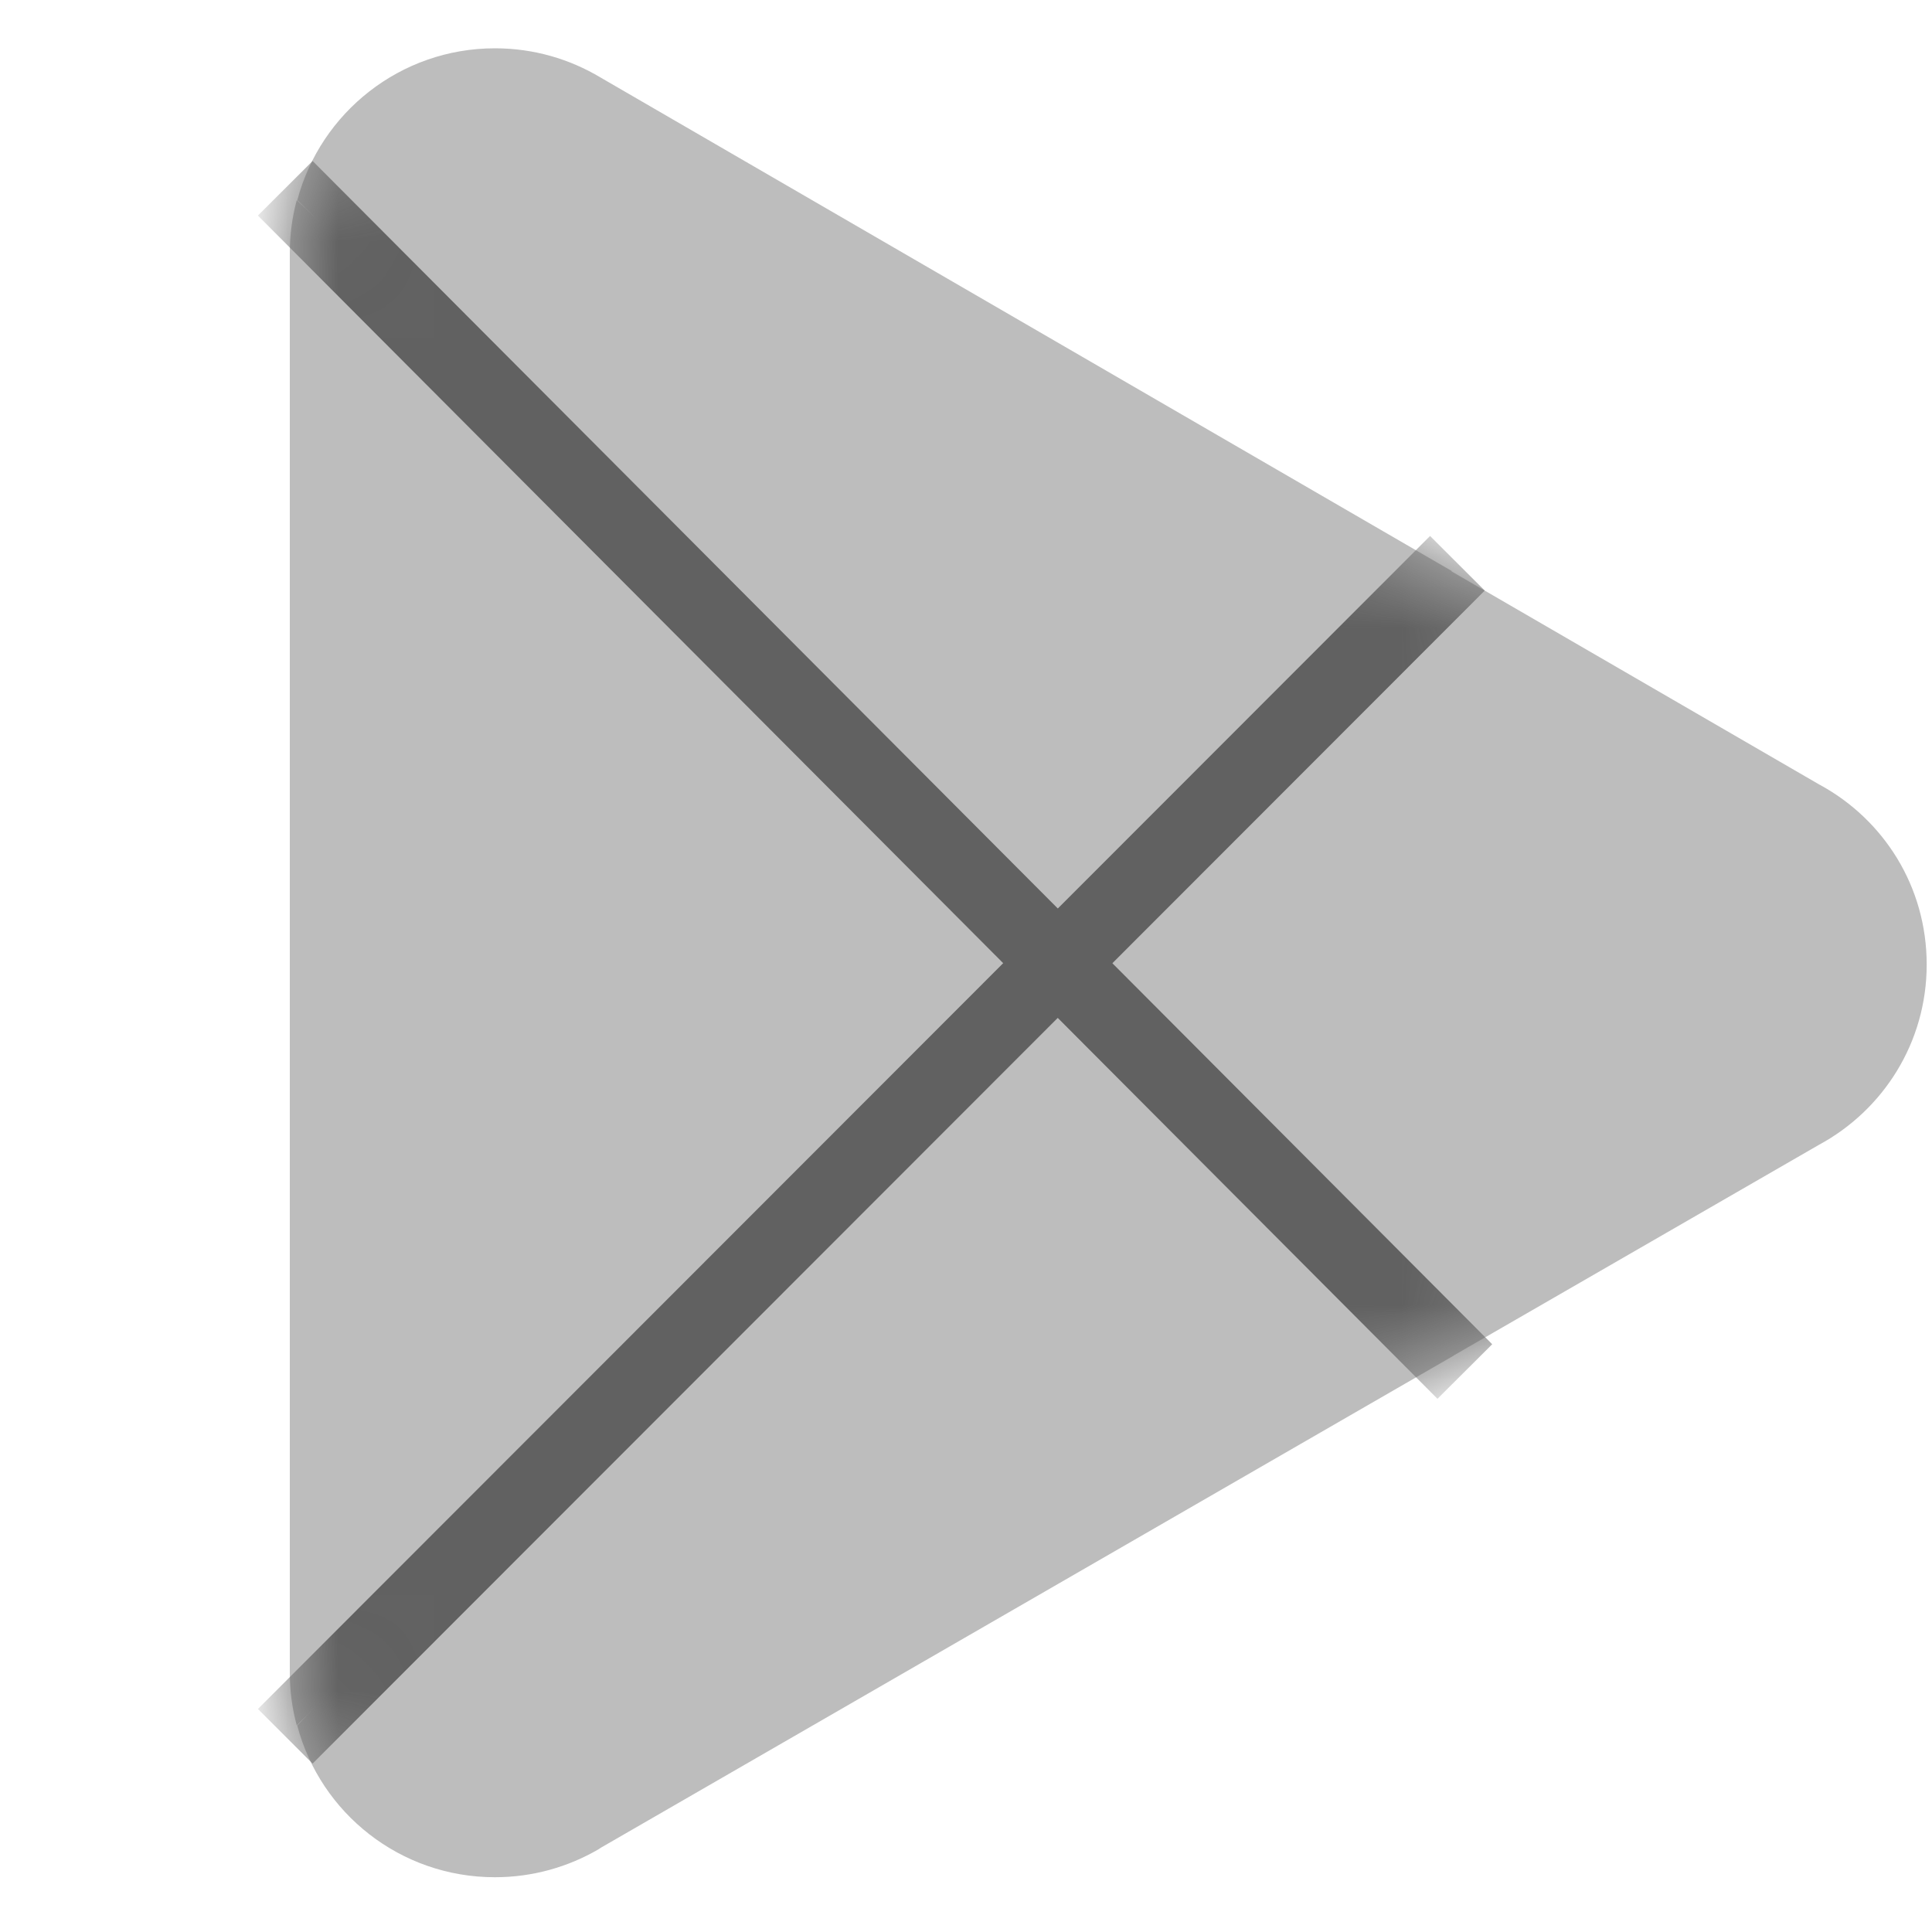
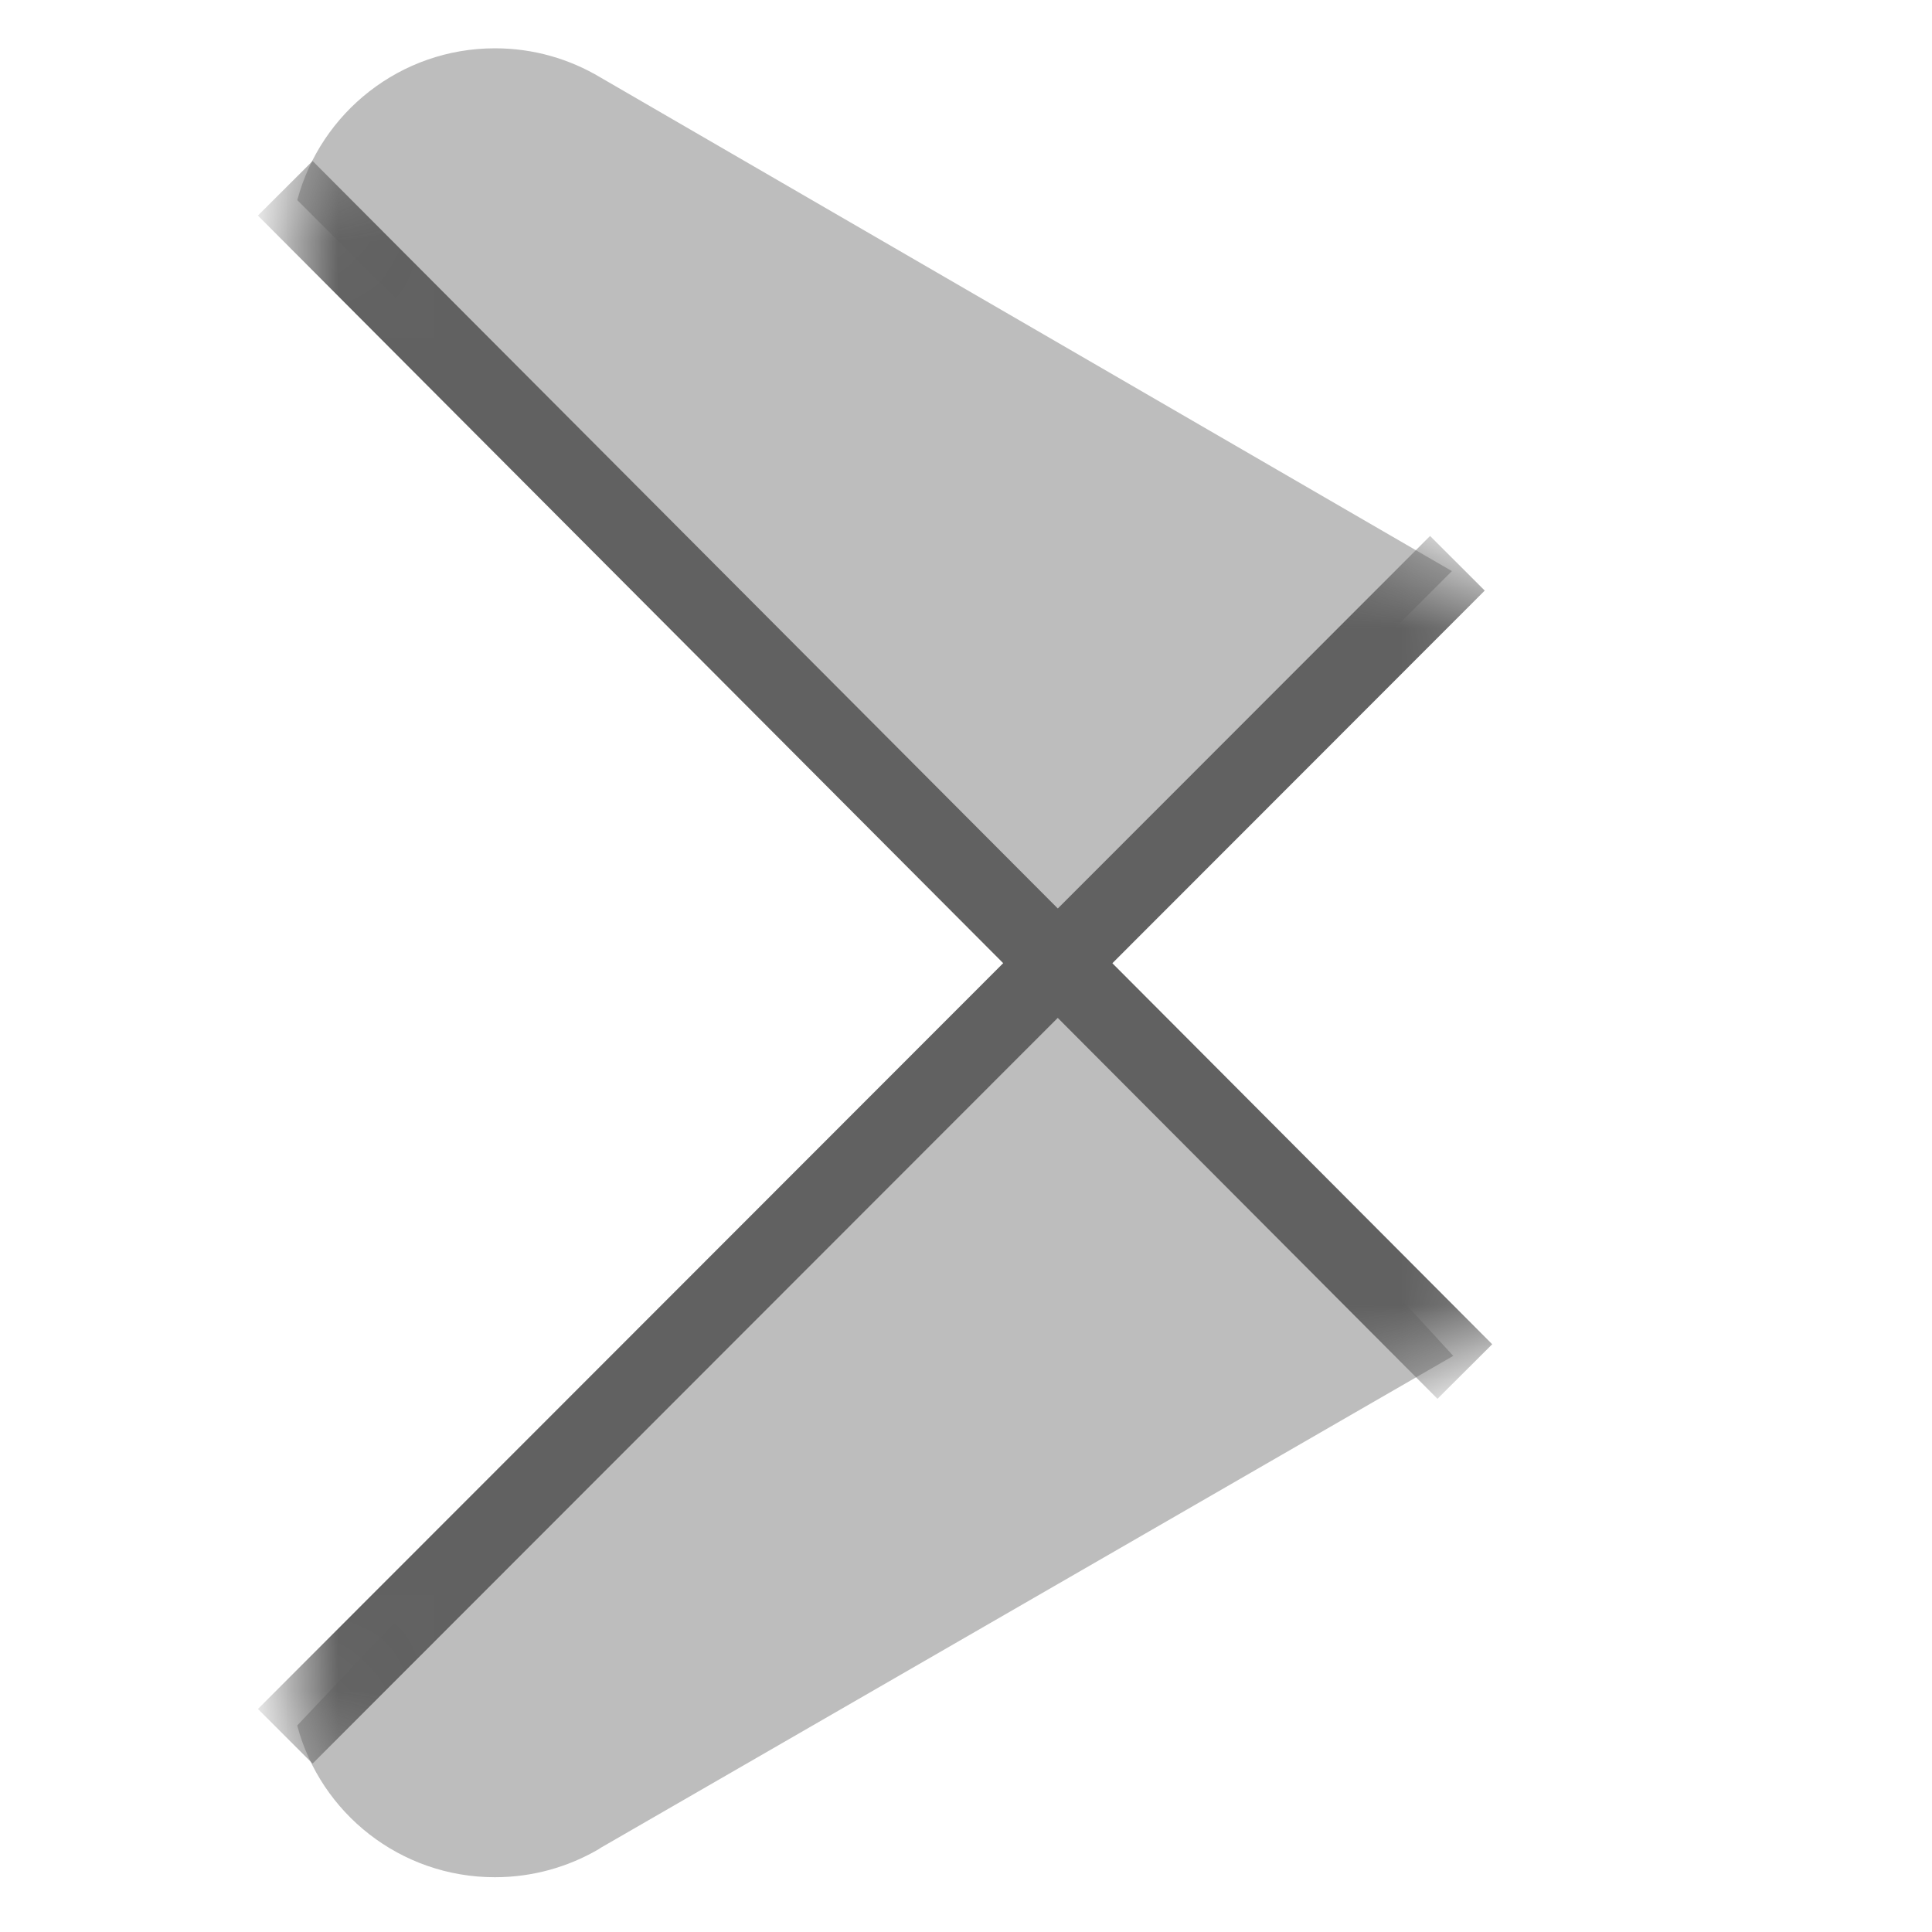
<svg xmlns="http://www.w3.org/2000/svg" width="20" height="20" viewBox="0 0 20 20" fill="none">
  <g id="Layer_1">
    <g id="Group">
      <path id="Vector" d="M10.915 9.543L3.078 17.861C3.078 17.861 3.078 17.864 3.078 17.866C3.318 18.769 4.143 19.433 5.123 19.433C5.514 19.433 5.881 19.327 6.197 19.143L6.221 19.127L15.044 14.036L10.915 9.541V9.543Z" fill="#BDBDBD" />
-       <path id="Vector_2" d="M18.842 8.126L18.834 8.122L15.025 5.914L10.734 9.733L15.04 14.037L18.83 11.851C19.494 11.492 19.945 10.793 19.945 9.985C19.945 9.177 19.5 8.486 18.842 8.126Z" fill="#BDBDBD" />
-       <path id="Vector_3" d="M3.072 2.072C3.025 2.246 3 2.429 3 2.617V17.317C3 17.506 3.025 17.688 3.072 17.861L11.18 9.755L3.072 2.072Z" fill="#BDBDBD" />
-       <path id="Vector_4" d="M10.973 9.968L15.03 5.912L6.218 0.803C5.898 0.611 5.524 0.5 5.124 0.5C4.144 0.5 3.318 1.166 3.078 2.071C3.078 2.071 3.078 2.071 3.078 2.072L10.973 9.968Z" fill="#BDBDBD" />
+       <path id="Vector_4" d="M10.973 9.968L15.03 5.912L6.218 0.803C5.898 0.611 5.524 0.5 5.124 0.5C4.144 0.5 3.318 1.166 3.078 2.071C3.078 2.071 3.078 2.071 3.078 2.072Z" fill="#BDBDBD" />
    </g>
    <g id="Clip path group">
      <mask id="mask0_1045_13156" style="mask-type:luminance" maskUnits="userSpaceOnUse" x="3" y="0" width="17" height="20">
        <g id="clippath">
          <path id="Vector_5" d="M18.838 8.126L18.831 8.122L15.021 5.914H15.023L6.212 0.803C5.892 0.611 5.518 0.5 5.118 0.5C4.138 0.5 3.312 1.166 3.072 2.071C3.072 2.071 3.072 2.071 3.072 2.072C3.025 2.246 3 2.429 3 2.617V17.317C3 17.506 3.025 17.688 3.072 17.861C3.072 17.863 3.072 17.865 3.072 17.866C3.312 18.769 4.137 19.434 5.117 19.434C5.508 19.434 5.875 19.328 6.191 19.143L6.215 19.128L15.039 14.037L18.828 11.849C19.492 11.491 19.943 10.791 19.943 9.983C19.943 9.175 19.498 8.485 18.84 8.125L18.838 8.126Z" fill="white" />
        </g>
      </mask>
      <g mask="url(#mask0_1045_13156)">
        <g id="Group_2">
          <g id="Group_3">
            <path id="Vector_6" d="M2.953 17.974L15.087 5.831" stroke="#616161" stroke-width="0.8" stroke-miterlimit="10" />
            <path id="Vector_7" d="M2.953 1.949L15.164 14.198" stroke="#616161" stroke-width="0.8" stroke-miterlimit="10" />
          </g>
        </g>
      </g>
    </g>
  </g>
</svg>